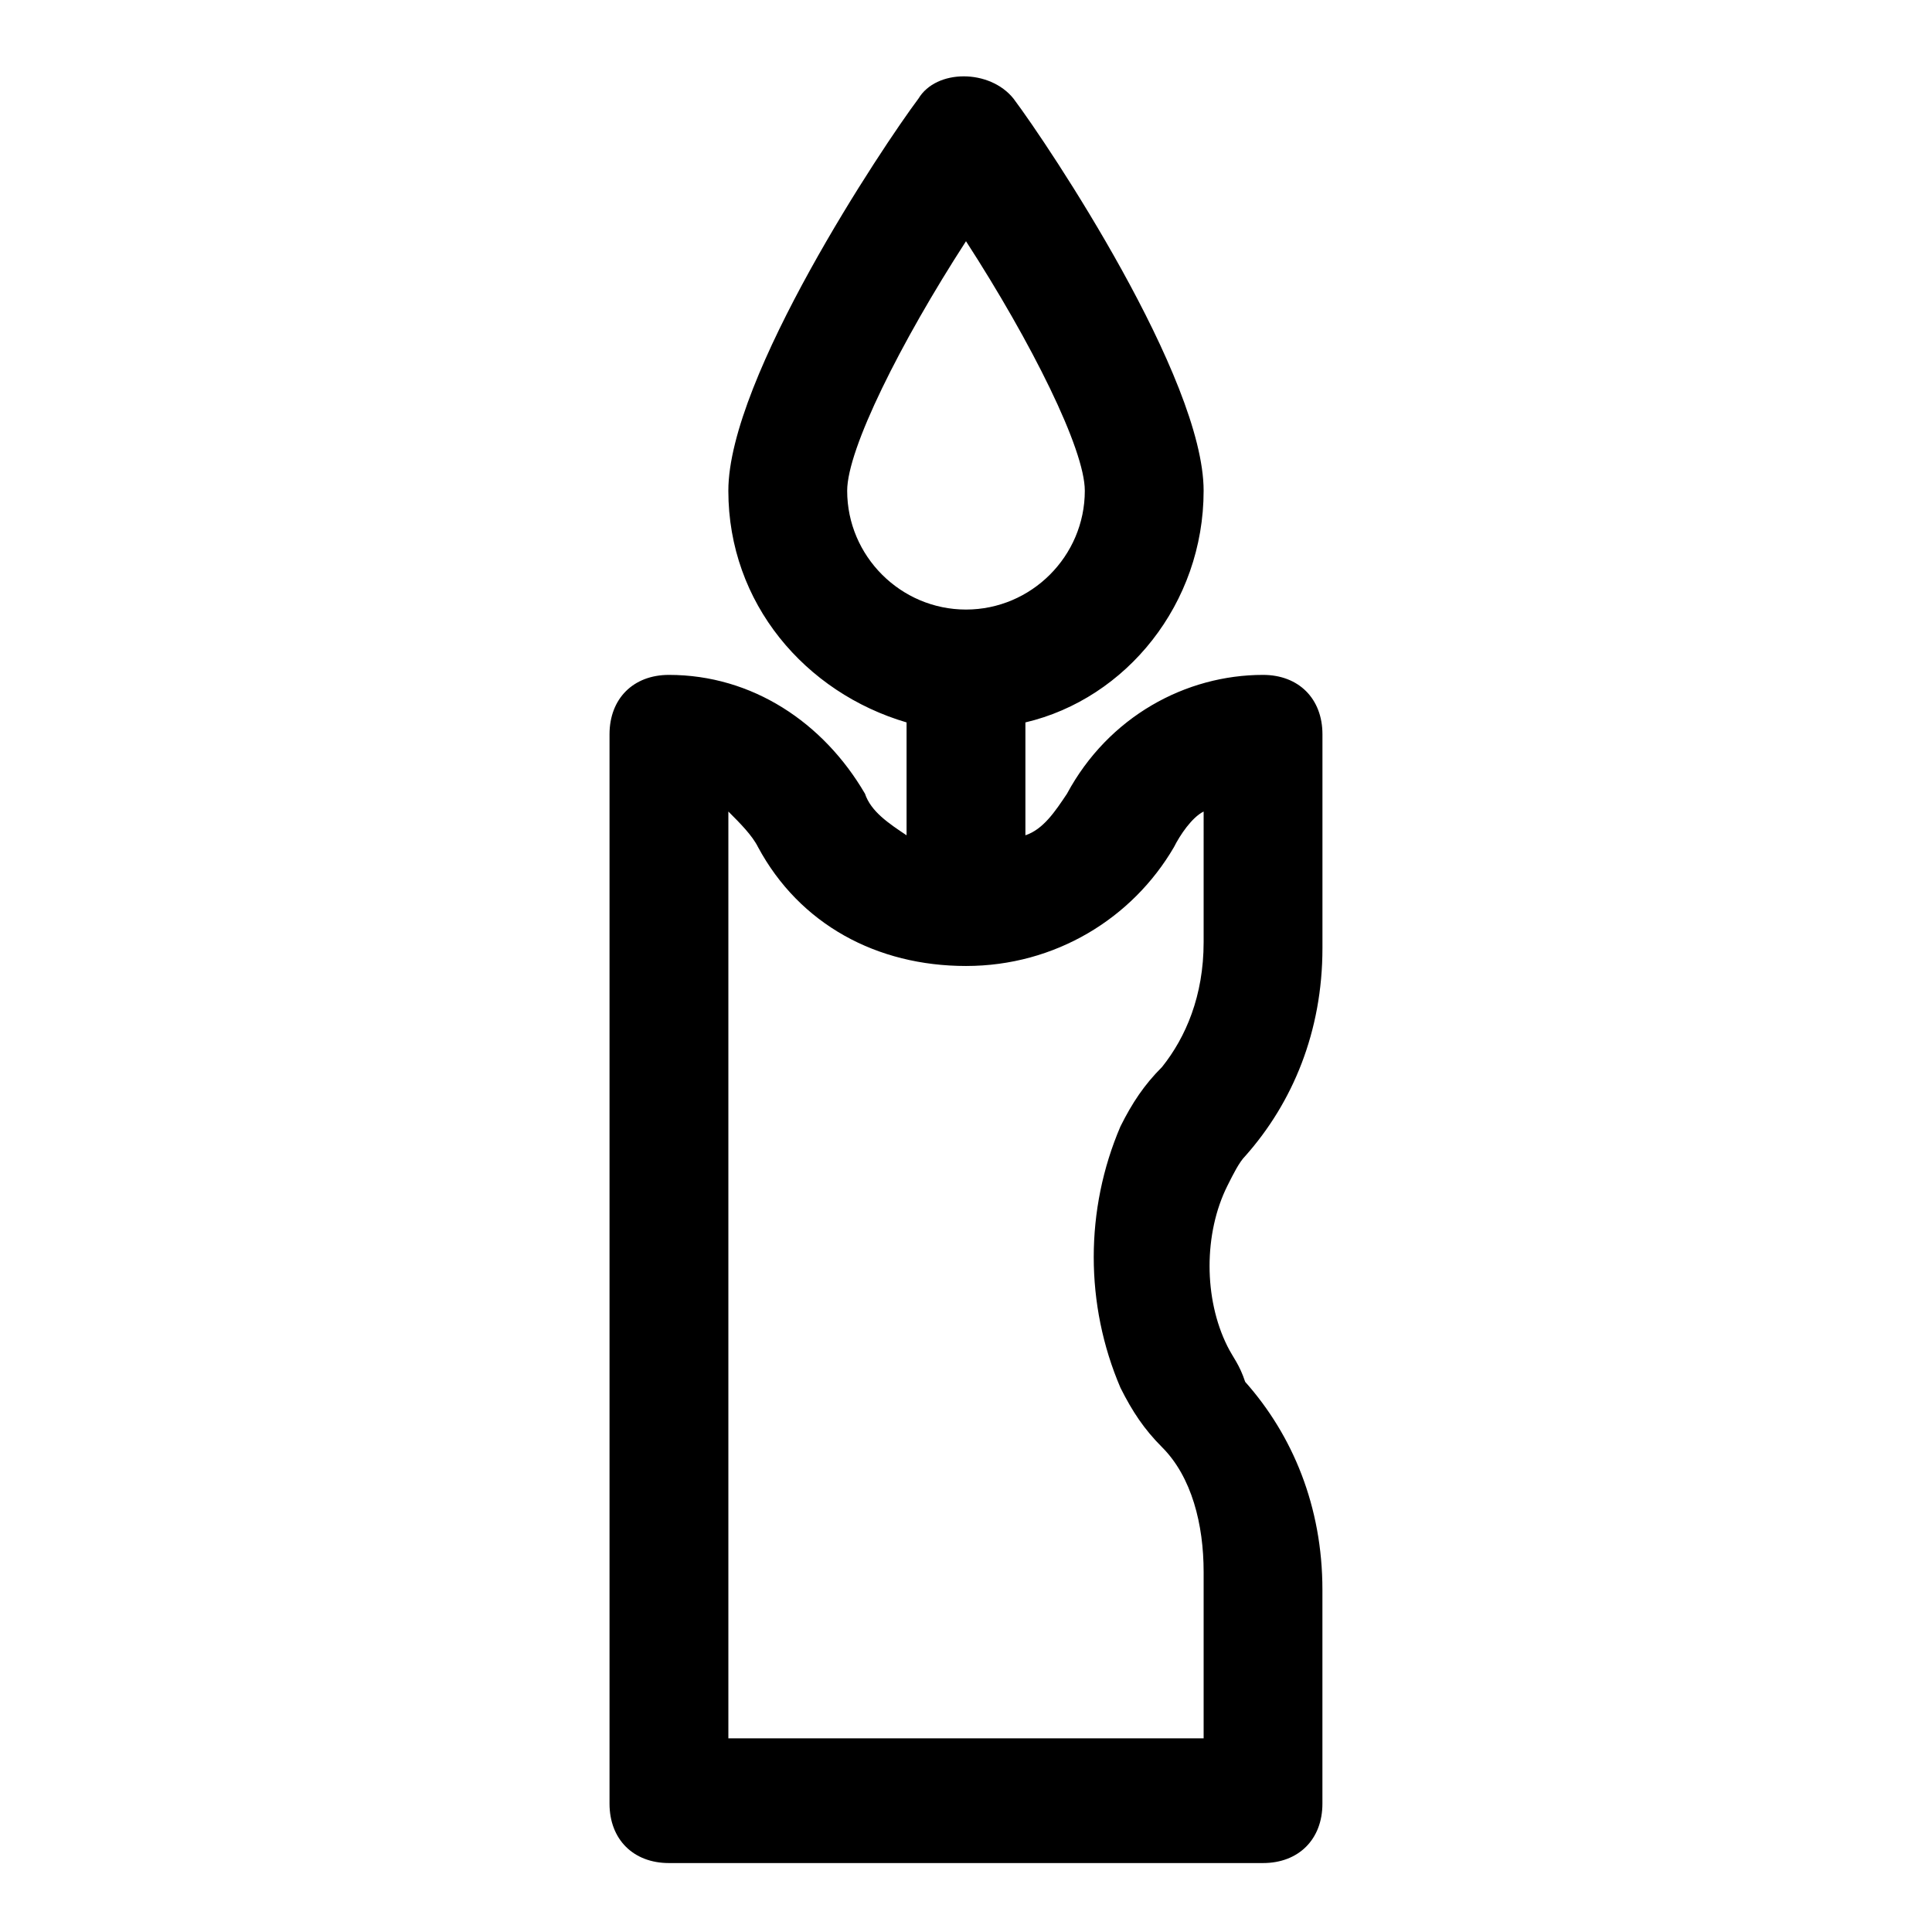
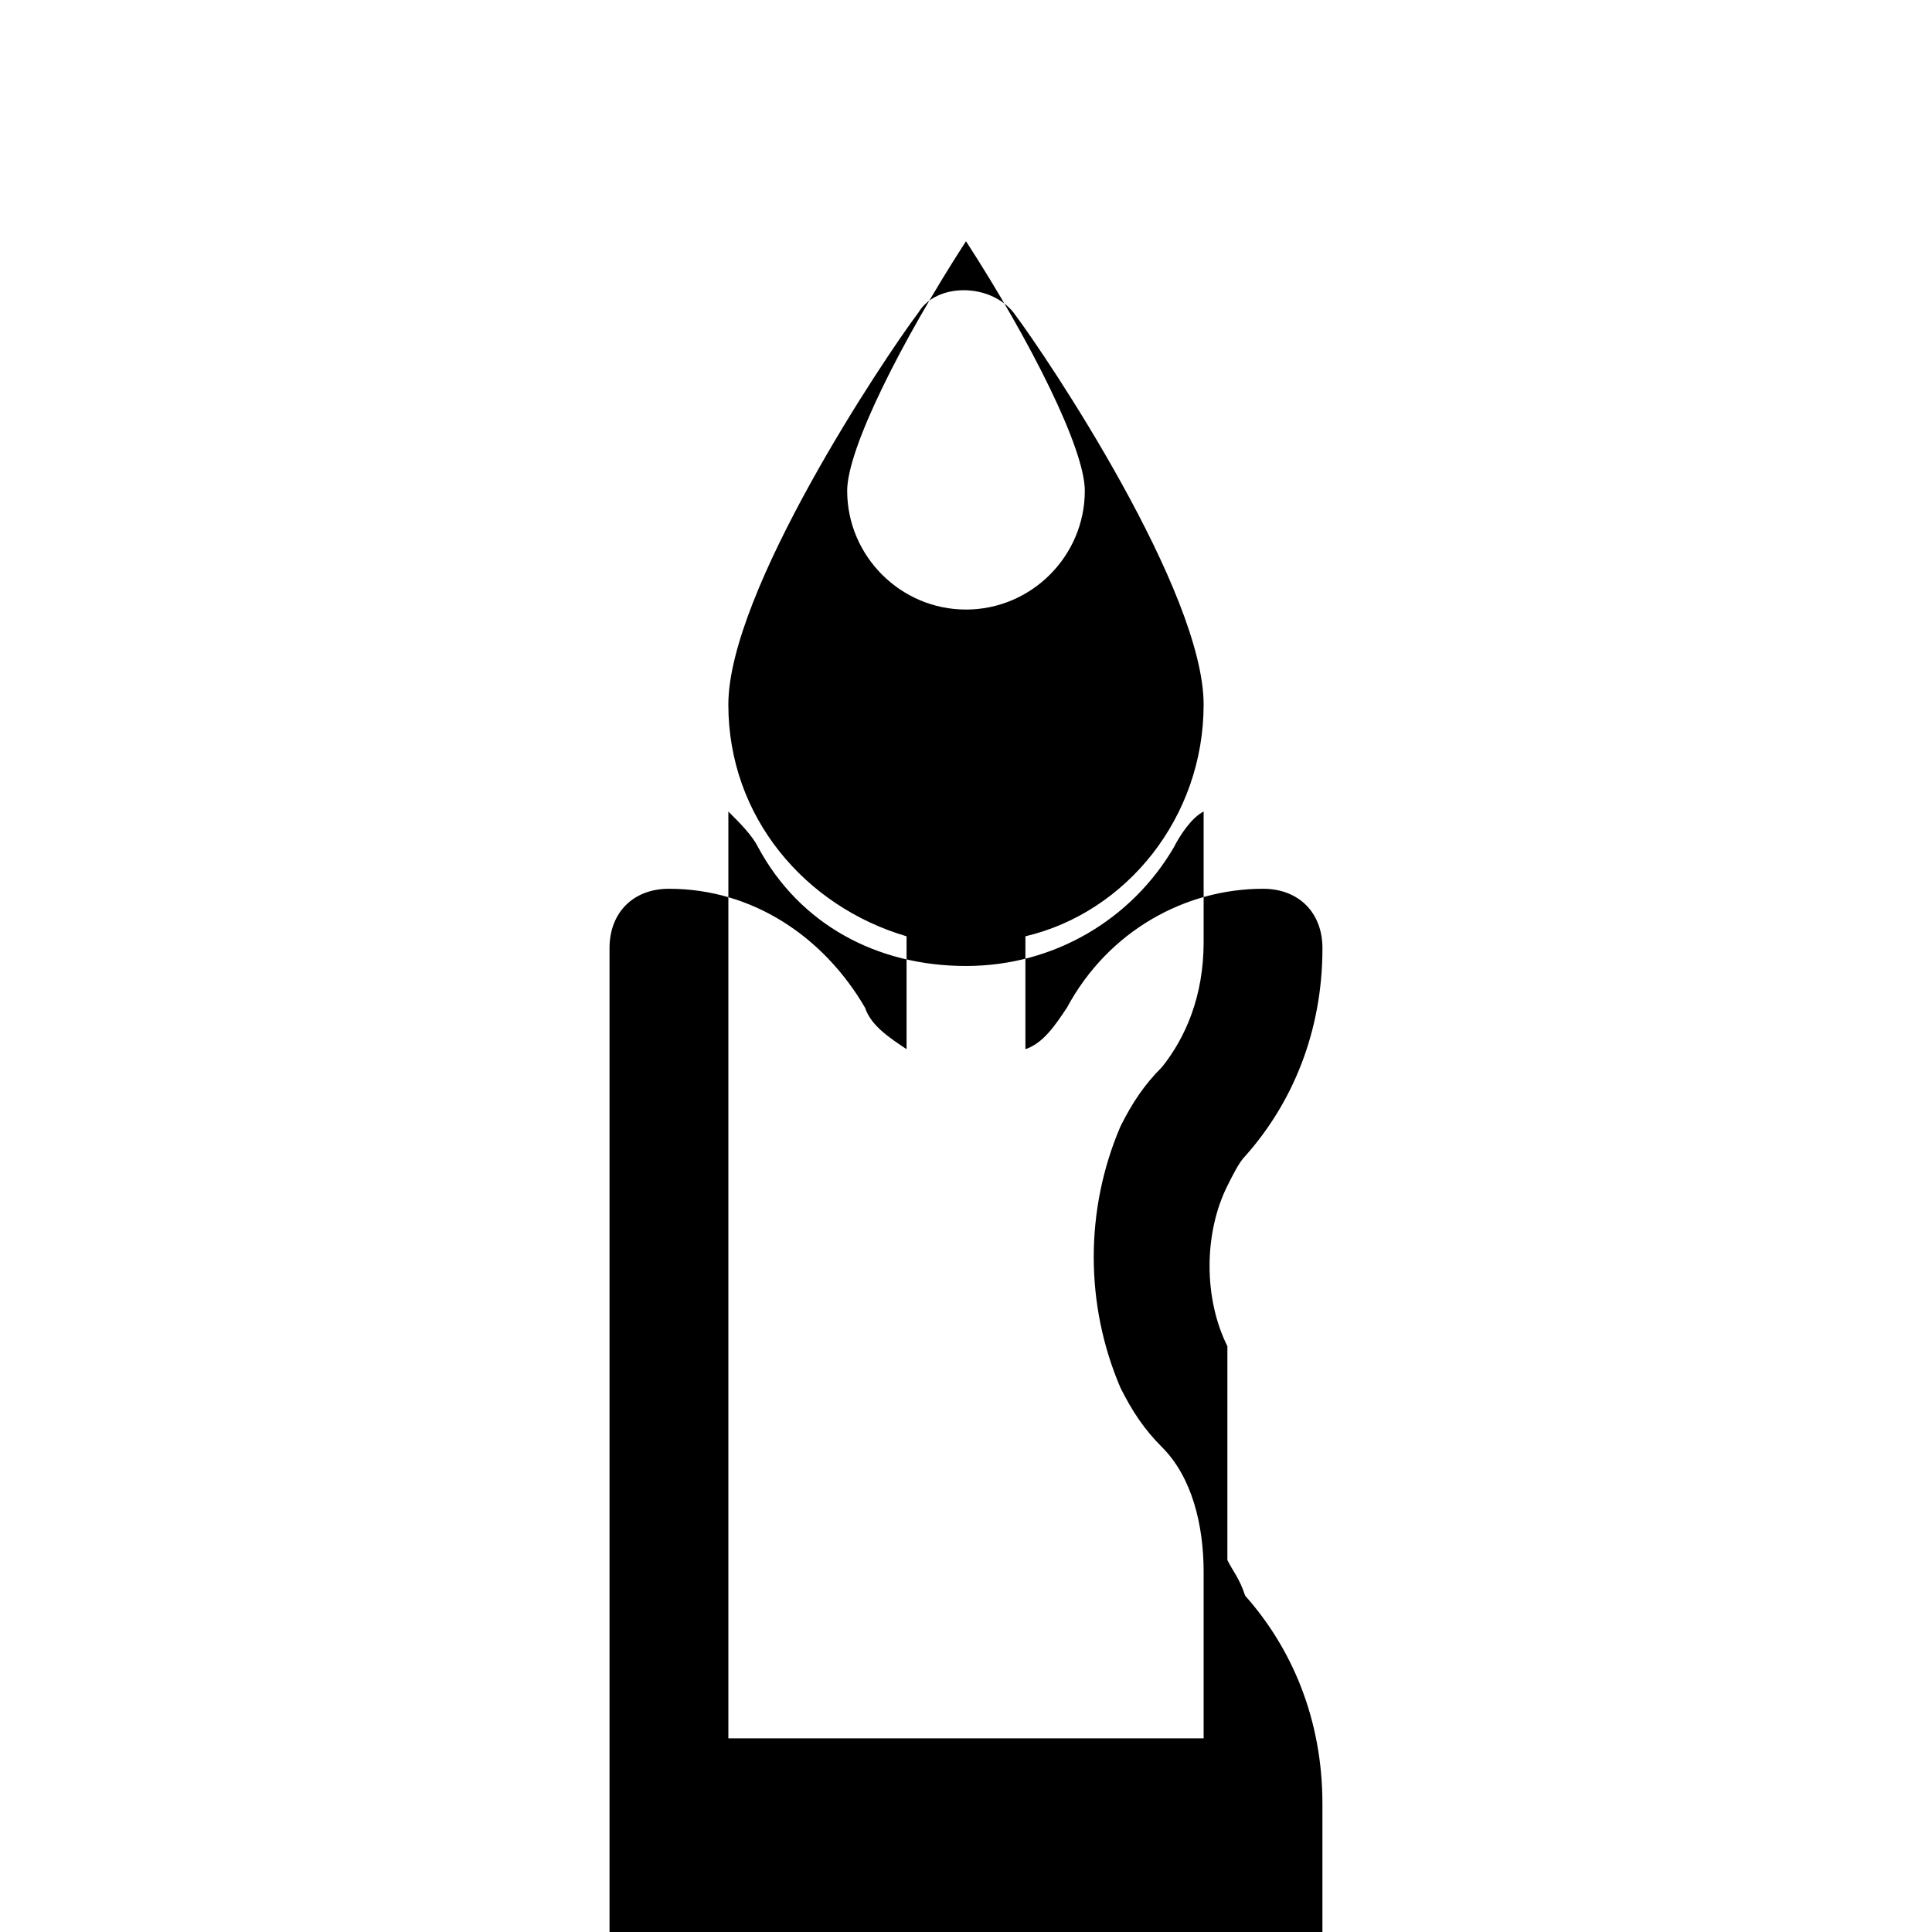
<svg xmlns="http://www.w3.org/2000/svg" fill="#000000" width="800px" height="800px" version="1.1" viewBox="144 144 512 512">
-   <path d="m469.27 500.76c-6.297-12.594-6.297-29.914 0-42.508 1.574-3.148 3.148-6.297 4.723-7.871 12.594-14.168 20.469-33.062 20.469-55.105v-56.68c0-9.445-6.297-15.742-15.742-15.742-20.469 0-40.934 11.02-51.957 31.488-3.148 4.723-6.297 9.445-11.02 11.02v-29.914c26.766-6.297 47.23-31.488 47.23-61.402s-40.934-91.316-50.383-103.91c-6.297-7.871-20.469-7.871-25.191 0-9.445 12.594-50.379 73.996-50.379 103.91s20.469 53.531 47.23 61.402v29.914c-4.723-3.148-9.445-6.297-11.02-11.02-11.02-18.895-29.914-31.488-51.957-31.488-9.445 0-15.742 6.297-15.742 15.742v283.39c0 9.445 6.297 15.742 15.742 15.742h157.44c9.445 0 15.742-6.297 15.742-15.742v-56.68c0-22.043-7.871-40.934-20.469-55.105-1.57-4.723-3.144-6.297-4.719-9.445zm-100.76-226.71c0-11.02 14.168-39.359 31.488-66.125 17.32 26.766 31.488 55.105 31.488 66.125 0 17.32-14.168 31.488-31.488 31.488s-31.488-14.172-31.488-31.488zm94.465 119.65c0 14.168-4.723 25.191-11.02 33.062-4.723 4.723-7.871 9.445-11.02 15.742-9.445 22.043-9.445 47.23 0 69.273 3.148 6.297 6.297 11.02 11.02 15.742 7.871 7.871 11.02 20.469 11.02 33.062v44.09h-125.95v-245.61c3.148 3.148 6.297 6.297 7.871 9.445 11.02 20.469 31.488 31.488 55.105 31.488s44.082-12.594 55.105-31.488c1.574-3.148 4.723-7.871 7.871-9.445z" />
+   <path d="m469.27 500.76c-6.297-12.594-6.297-29.914 0-42.508 1.574-3.148 3.148-6.297 4.723-7.871 12.594-14.168 20.469-33.062 20.469-55.105c0-9.445-6.297-15.742-15.742-15.742-20.469 0-40.934 11.02-51.957 31.488-3.148 4.723-6.297 9.445-11.02 11.02v-29.914c26.766-6.297 47.23-31.488 47.23-61.402s-40.934-91.316-50.383-103.91c-6.297-7.871-20.469-7.871-25.191 0-9.445 12.594-50.379 73.996-50.379 103.91s20.469 53.531 47.23 61.402v29.914c-4.723-3.148-9.445-6.297-11.02-11.02-11.02-18.895-29.914-31.488-51.957-31.488-9.445 0-15.742 6.297-15.742 15.742v283.39c0 9.445 6.297 15.742 15.742 15.742h157.44c9.445 0 15.742-6.297 15.742-15.742v-56.68c0-22.043-7.871-40.934-20.469-55.105-1.57-4.723-3.144-6.297-4.719-9.445zm-100.76-226.71c0-11.02 14.168-39.359 31.488-66.125 17.32 26.766 31.488 55.105 31.488 66.125 0 17.32-14.168 31.488-31.488 31.488s-31.488-14.172-31.488-31.488zm94.465 119.65c0 14.168-4.723 25.191-11.02 33.062-4.723 4.723-7.871 9.445-11.02 15.742-9.445 22.043-9.445 47.23 0 69.273 3.148 6.297 6.297 11.02 11.02 15.742 7.871 7.871 11.02 20.469 11.02 33.062v44.09h-125.95v-245.61c3.148 3.148 6.297 6.297 7.871 9.445 11.02 20.469 31.488 31.488 55.105 31.488s44.082-12.594 55.105-31.488c1.574-3.148 4.723-7.871 7.871-9.445z" />
</svg>